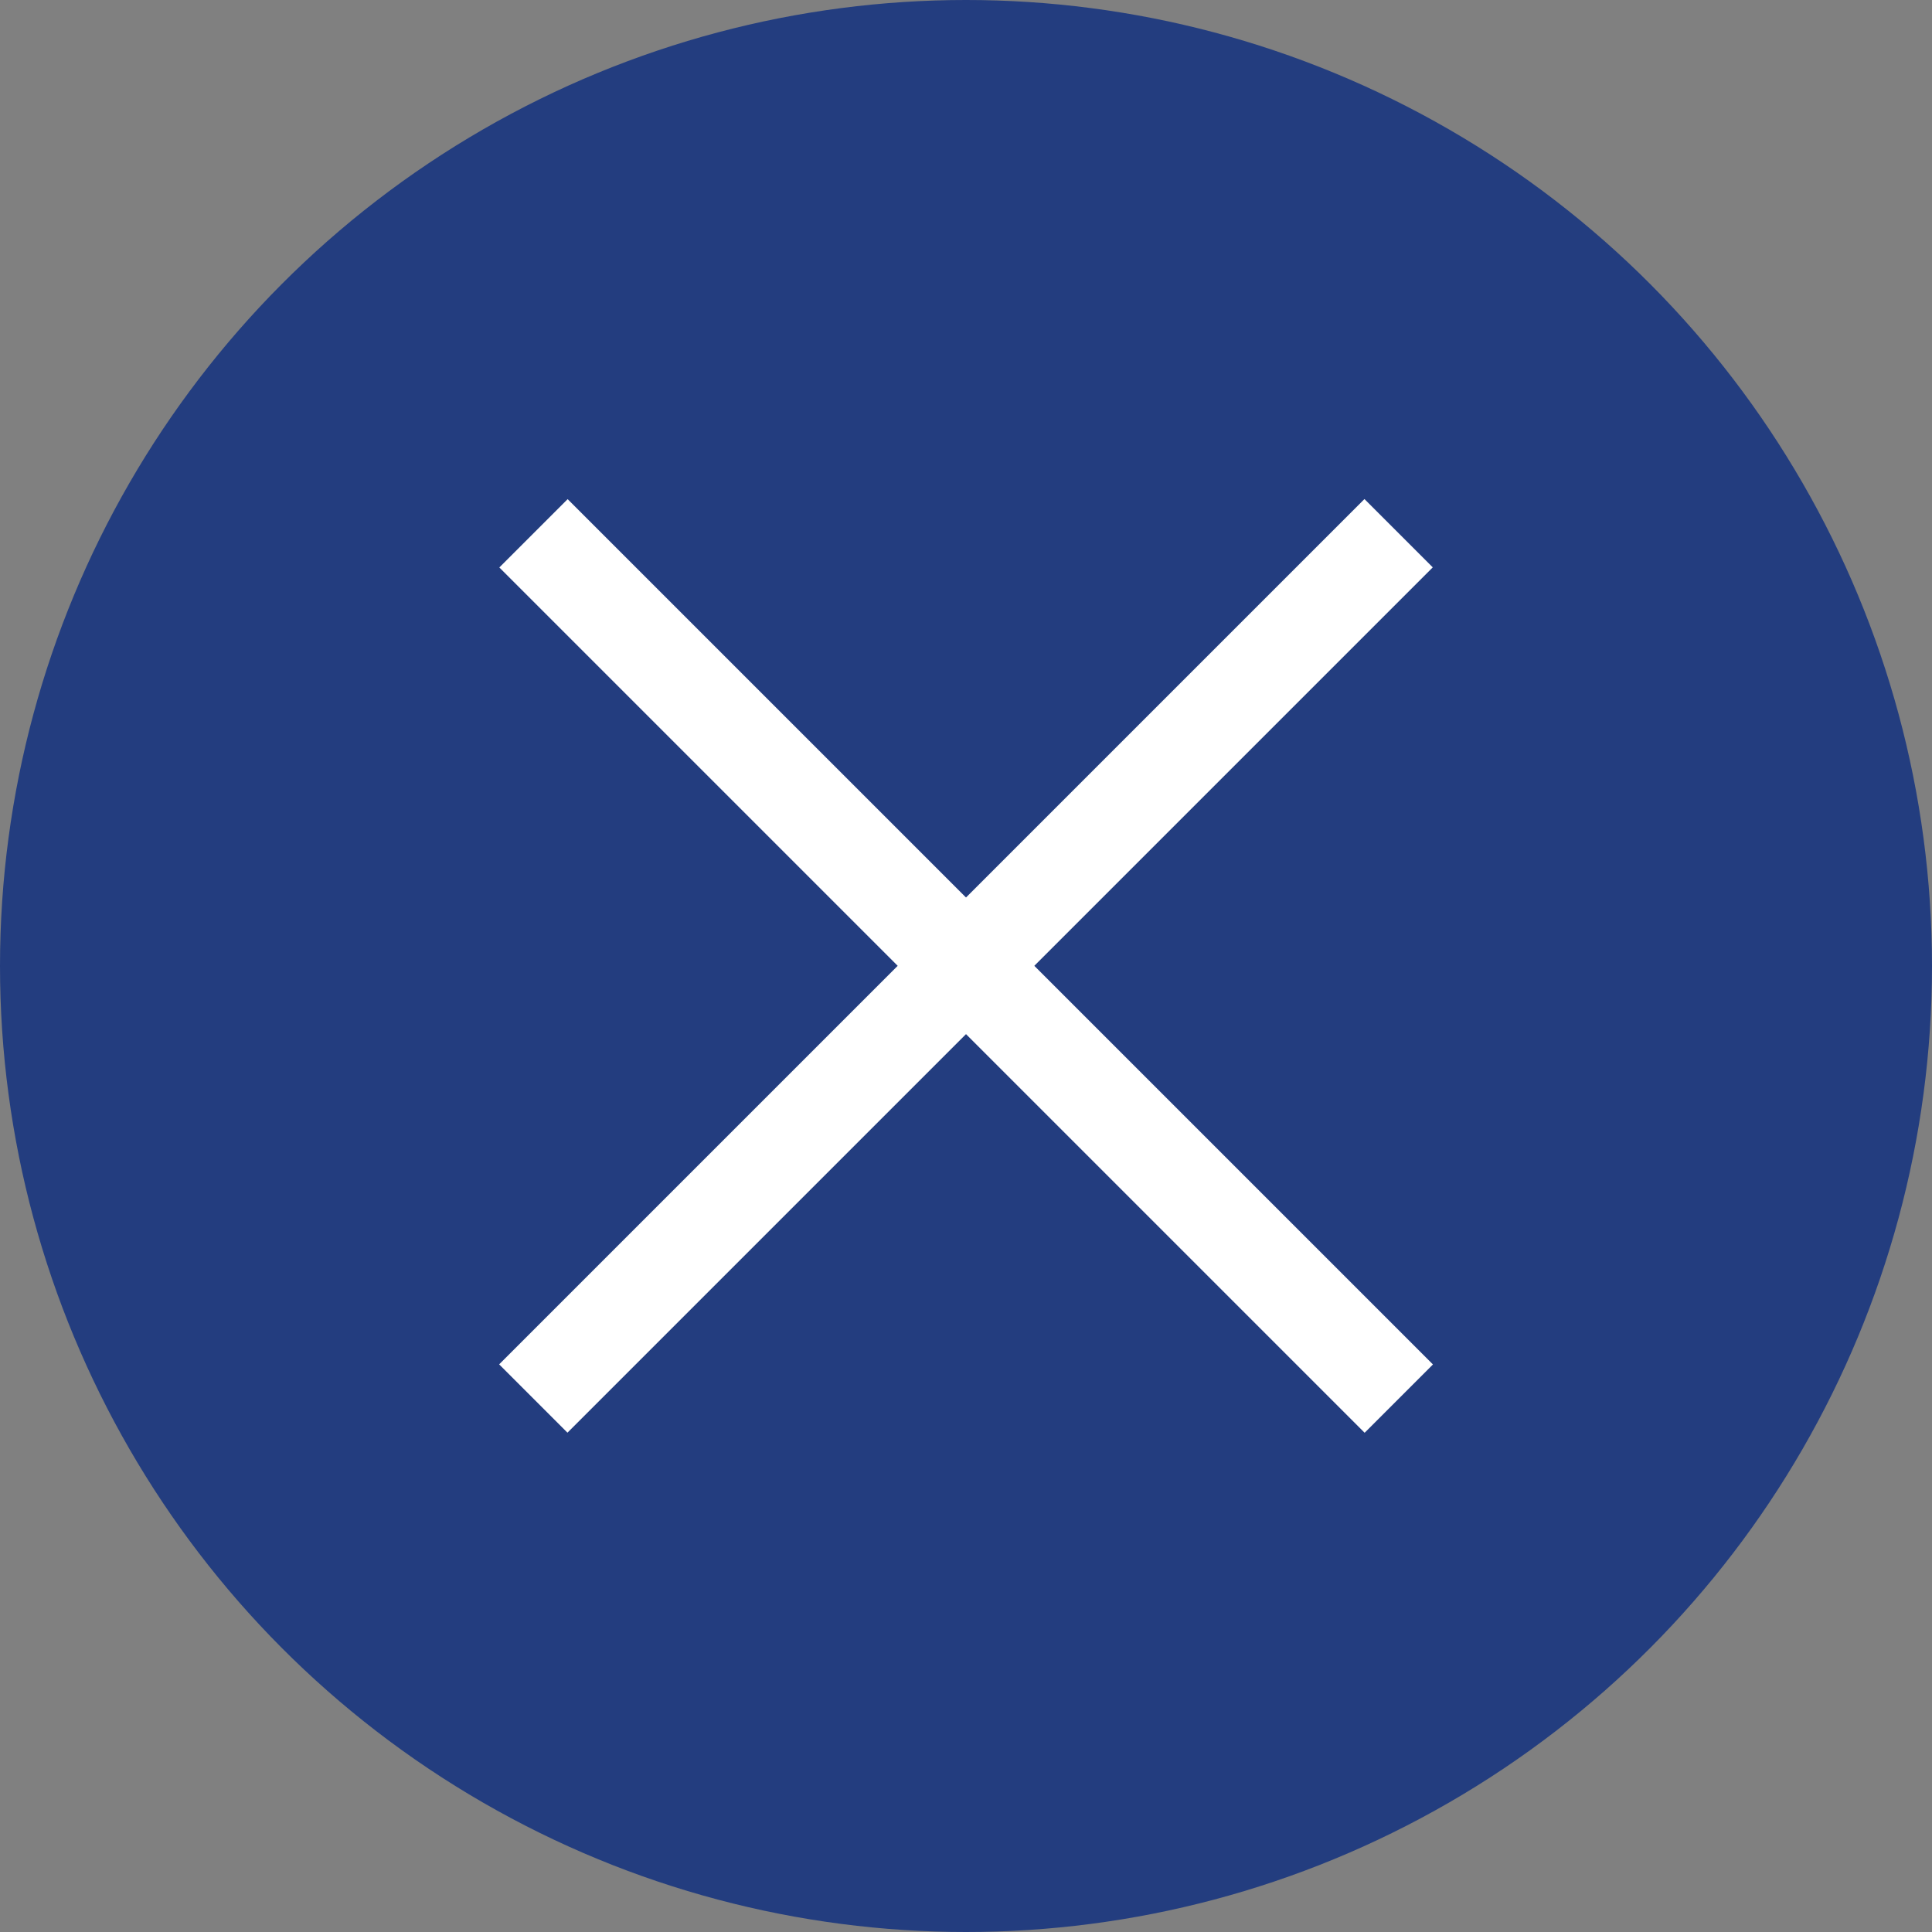
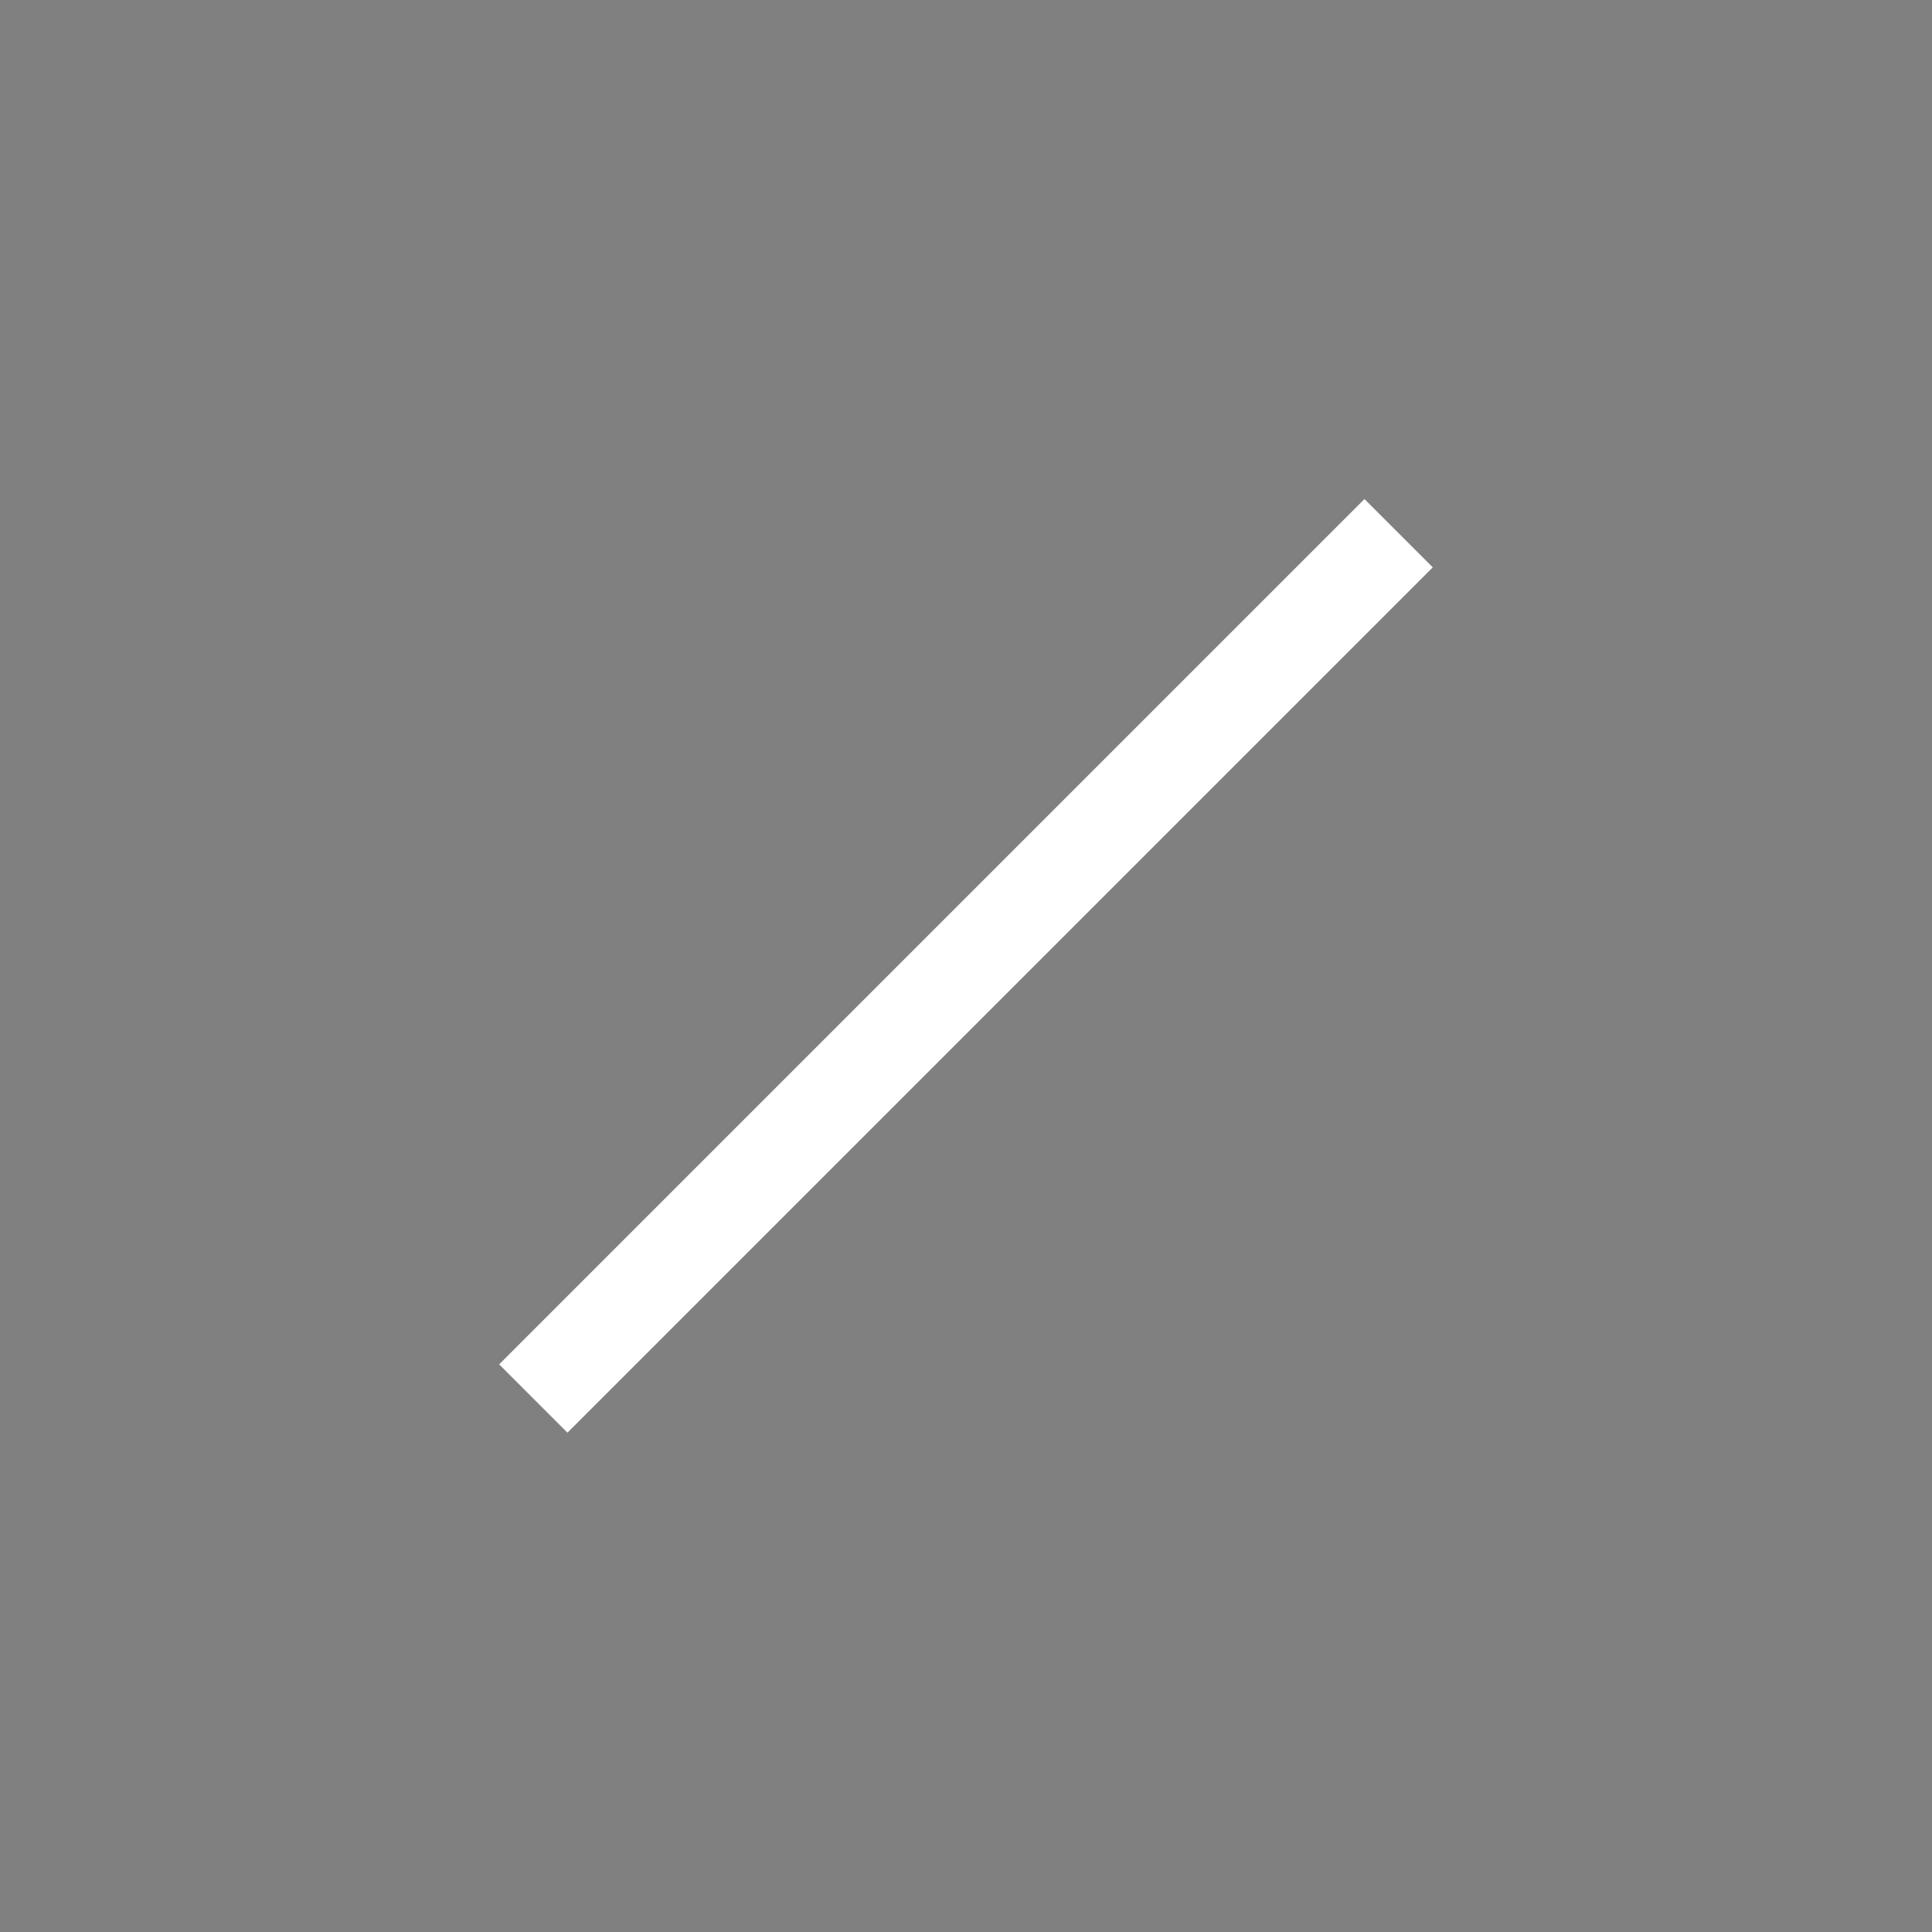
<svg xmlns="http://www.w3.org/2000/svg" id="b" width="50" height="50" viewBox="0 0 50 50">
  <rect x="0" y="0" width="50" height="50" fill="#808080" stroke="none" />
  <defs>
    <style>.e{fill:#233d7f;}.e,.f{stroke-width:0px;}.f{fill:#fff;}</style>
  </defs>
  <g id="c">
    <g id="d">
-       <circle class="e" cx="25" cy="25" r="25" />
-       <rect class="f" x="9.17" y="23.75" width="31.67" height="2.5" transform="translate(25 -10.36) rotate(45)" />
      <rect class="f" x="9.17" y="23.75" width="31.67" height="2.5" transform="translate(-10.36 25) rotate(-45)" />
    </g>
  </g>
</svg>